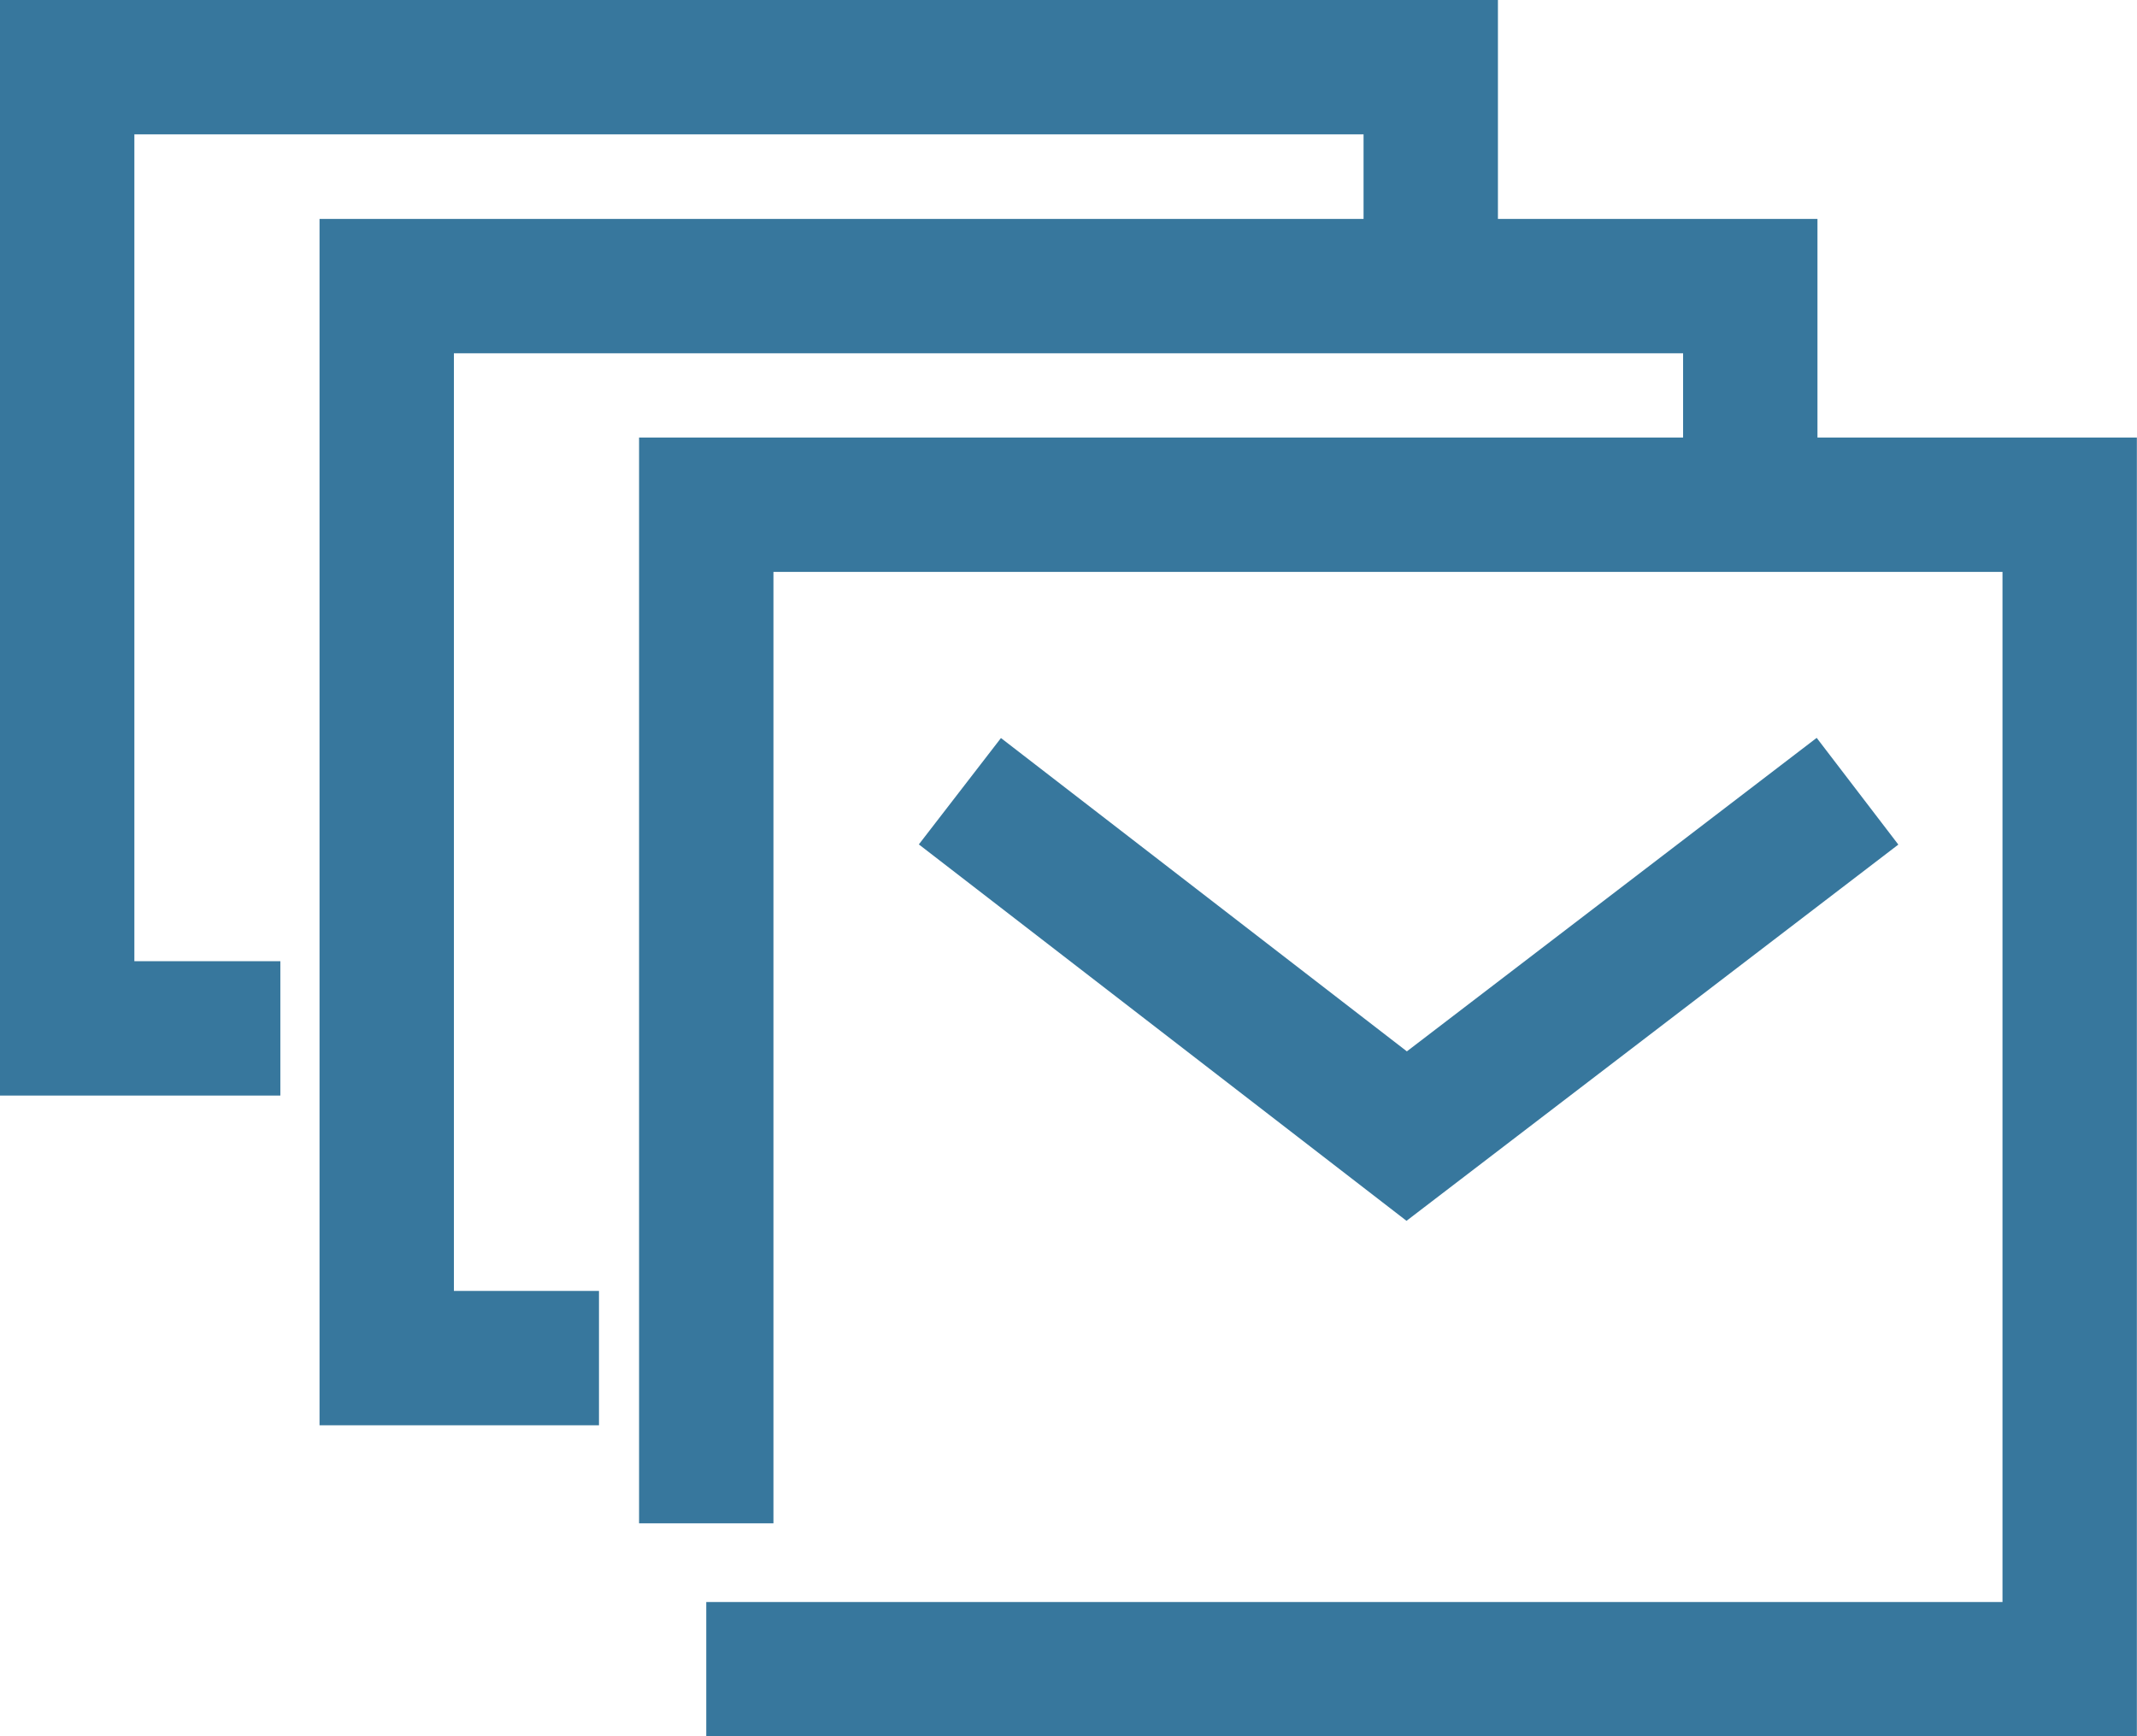
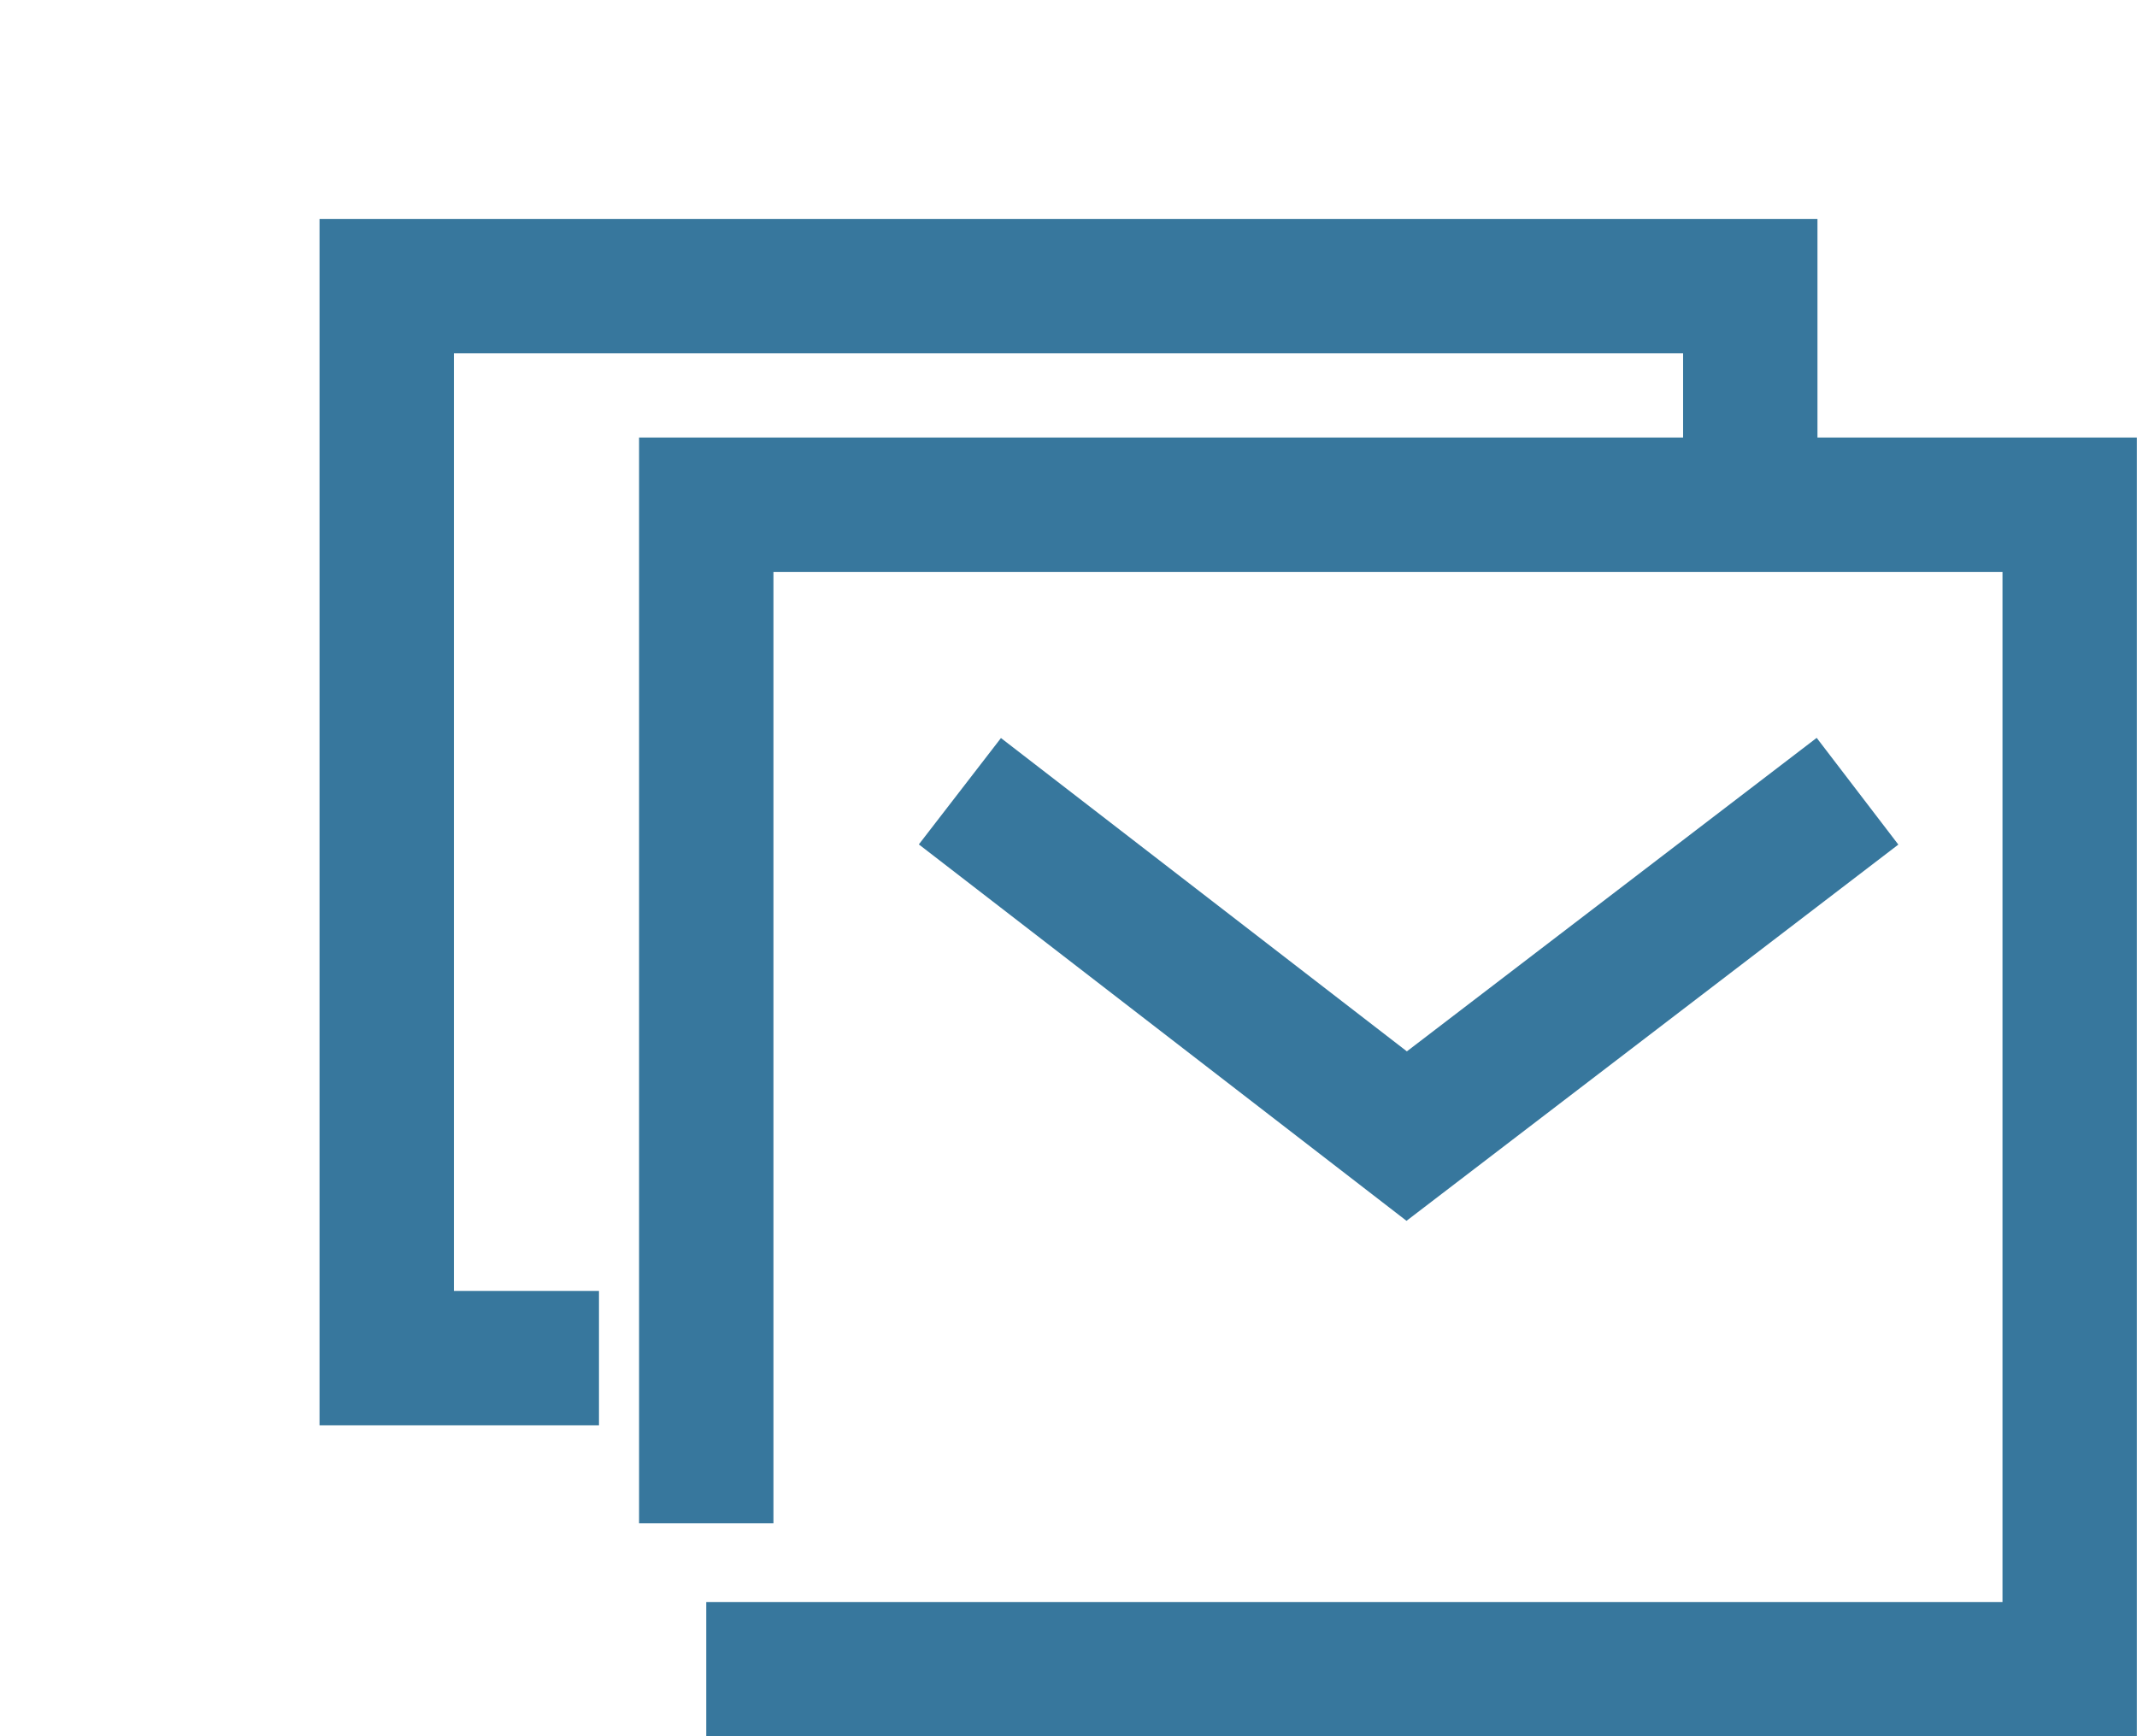
<svg xmlns="http://www.w3.org/2000/svg" width="47.711" height="38.769" viewBox="0 0 47.711 38.769">
  <g id="Group_2836" data-name="Group 2836" transform="translate(-1753 -731.5)">
    <g id="Group_793" data-name="Group 793" transform="translate(1768.768 742.767)">
      <path id="Path_1134" data-name="Path 1134" d="M1768.86,768.832H1799.3v-26H1768.86v22.743" transform="translate(-1768.86 -742.83)" fill="none" stroke="#37779d" stroke-width="3" />
      <path id="Path_1135" data-name="Path 1135" d="M1794.6,749.27l-10.065,7.7-9.975-7.7" transform="translate(-1768.897 -742.871)" fill="none" stroke="#37779d" stroke-width="3" />
    </g>
    <g id="Group_794" data-name="Group 794" transform="translate(1761.634 737.888)">
      <path id="Path_1136" data-name="Path 1136" d="M1792.123,742.8V737.92H1761.68v23.935h4.739" transform="translate(-1761.68 -737.92)" fill="none" stroke="#37779d" stroke-width="3" />
    </g>
    <g id="Group_795" data-name="Group 795" transform="translate(1754.5 733)">
-       <path id="Path_1137" data-name="Path 1137" d="M1784.943,737.888V733H1754.5v21.461h4.759" transform="translate(-1754.5 -733)" fill="none" stroke="#37779d" stroke-width="3" />
-     </g>
+       </g>
  </g>
</svg>